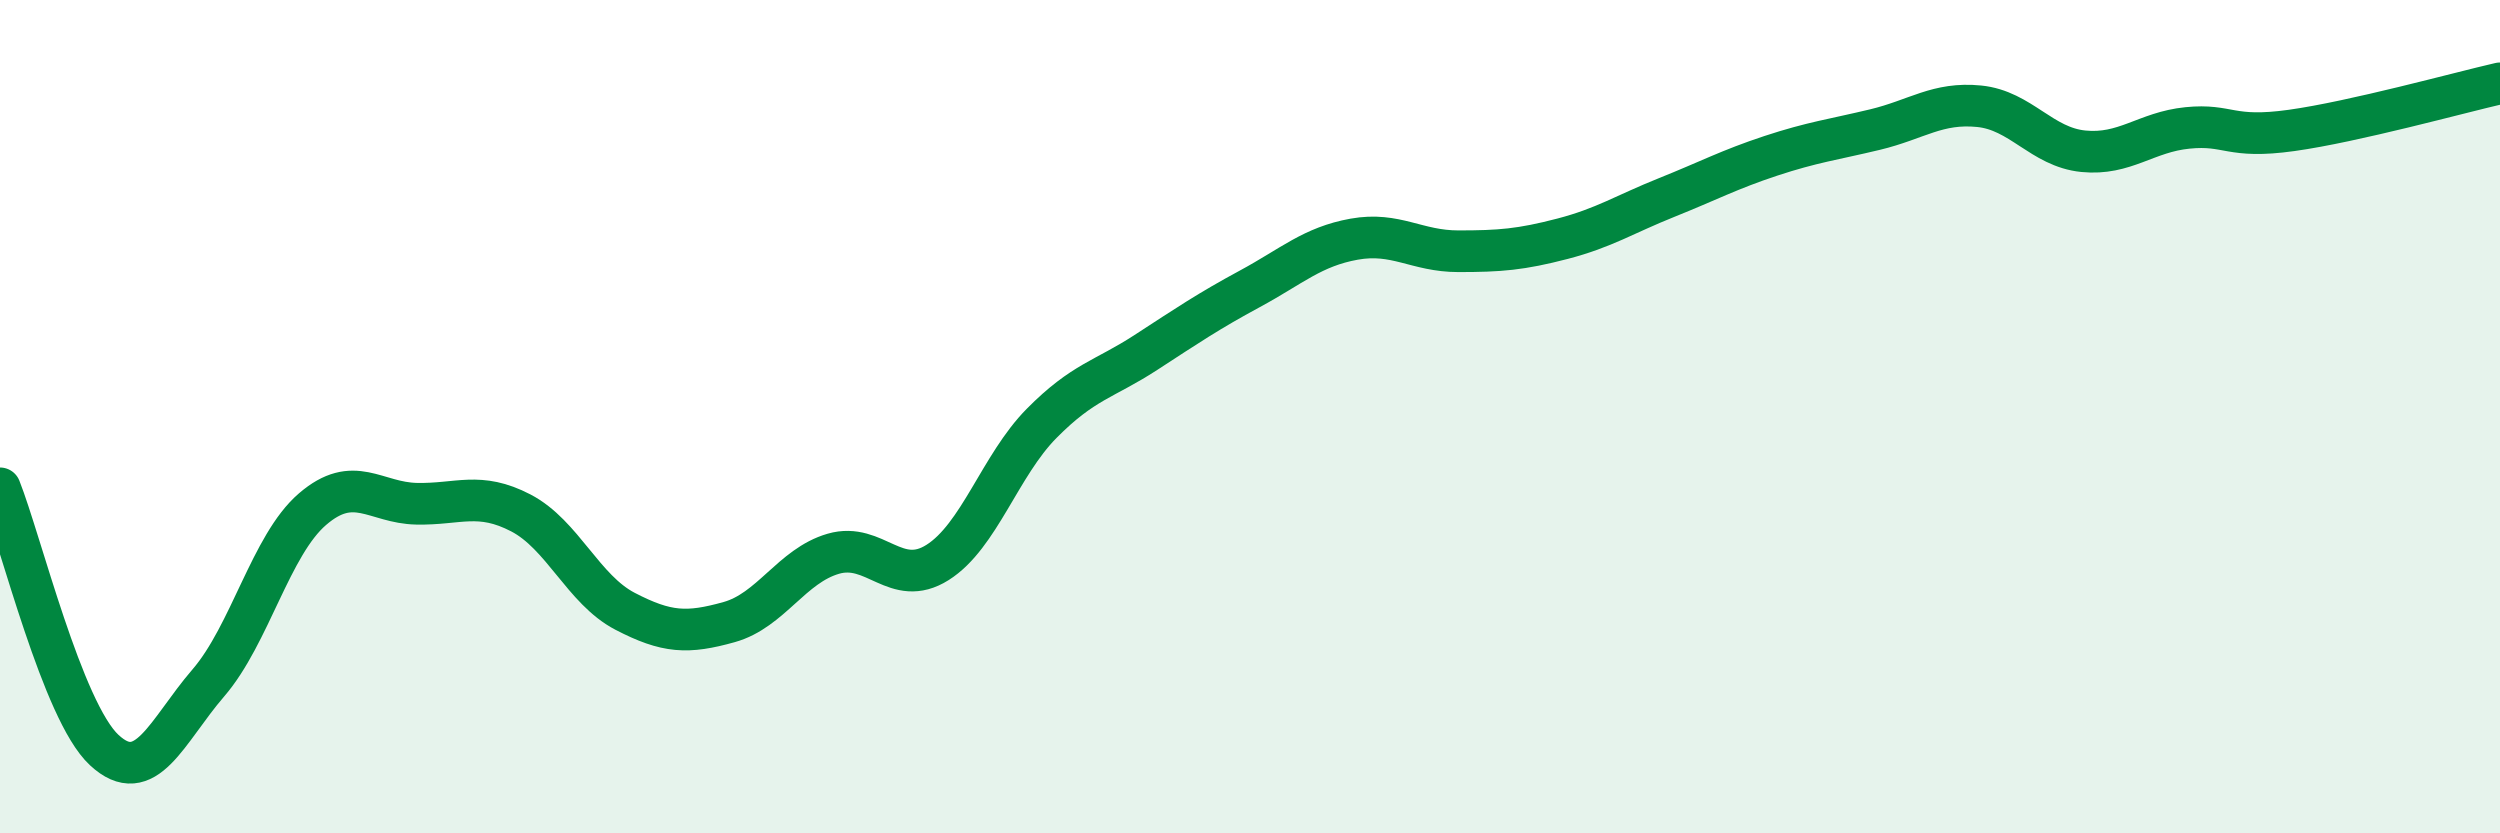
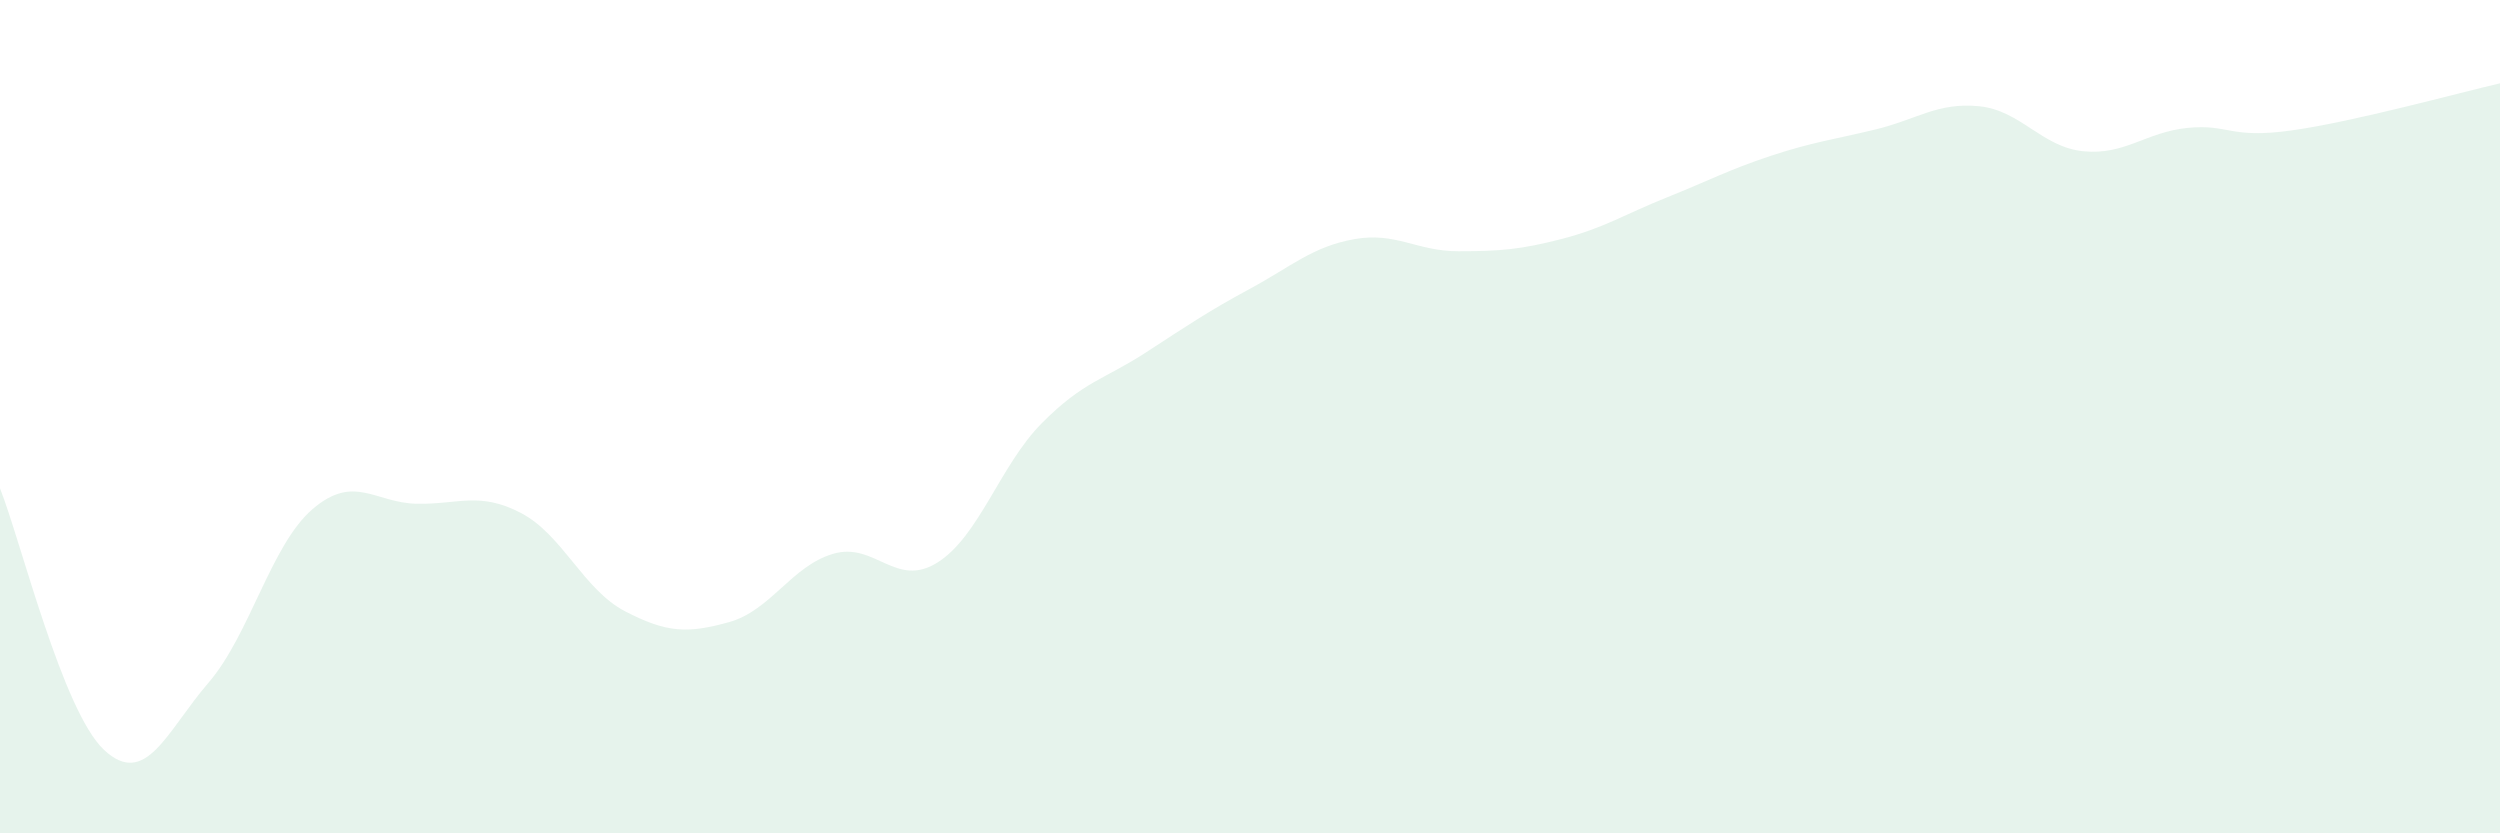
<svg xmlns="http://www.w3.org/2000/svg" width="60" height="20" viewBox="0 0 60 20">
  <path d="M 0,11.72 C 0.5,12.98 1.5,17.07 2.5,18 C 3.5,18.93 4,17.55 5,16.39 C 6,15.23 6.5,13.08 7.5,12.22 C 8.5,11.36 9,12.07 10,12.09 C 11,12.11 11.5,11.79 12.5,12.31 C 13.5,12.83 14,14.15 15,14.67 C 16,15.19 16.5,15.21 17.5,14.93 C 18.5,14.65 19,13.58 20,13.29 C 21,13 21.5,14.13 22.5,13.5 C 23.5,12.87 24,11.17 25,10.16 C 26,9.15 26.5,9.11 27.5,8.46 C 28.5,7.81 29,7.47 30,6.93 C 31,6.39 31.5,5.92 32.5,5.74 C 33.5,5.56 34,6.03 35,6.03 C 36,6.03 36.5,5.99 37.5,5.73 C 38.5,5.47 39,5.14 40,4.74 C 41,4.34 41.5,4.07 42.5,3.74 C 43.5,3.41 44,3.35 45,3.11 C 46,2.87 46.5,2.45 47.5,2.55 C 48.5,2.65 49,3.53 50,3.63 C 51,3.73 51.5,3.17 52.5,3.07 C 53.5,2.97 53.5,3.34 55,3.13 C 56.5,2.92 59,2.23 60,2L60 20L0 20Z" fill="#008740" opacity="0.1" stroke-linecap="round" stroke-linejoin="round" />
-   <path d="M 0,11.72 C 0.5,12.98 1.5,17.07 2.5,18 C 3.5,18.93 4,17.55 5,16.39 C 6,15.23 6.5,13.08 7.5,12.22 C 8.5,11.36 9,12.07 10,12.09 C 11,12.11 11.5,11.79 12.5,12.31 C 13.5,12.83 14,14.15 15,14.67 C 16,15.19 16.5,15.21 17.5,14.93 C 18.5,14.65 19,13.58 20,13.29 C 21,13 21.5,14.13 22.5,13.5 C 23.5,12.87 24,11.17 25,10.16 C 26,9.15 26.5,9.11 27.5,8.46 C 28.5,7.81 29,7.47 30,6.93 C 31,6.39 31.5,5.92 32.5,5.74 C 33.5,5.56 34,6.03 35,6.03 C 36,6.03 36.5,5.99 37.5,5.73 C 38.5,5.47 39,5.14 40,4.74 C 41,4.34 41.5,4.07 42.5,3.74 C 43.5,3.41 44,3.35 45,3.11 C 46,2.87 46.5,2.45 47.5,2.55 C 48.5,2.65 49,3.53 50,3.63 C 51,3.73 51.5,3.17 52.5,3.07 C 53.5,2.97 53.5,3.34 55,3.13 C 56.5,2.92 59,2.23 60,2" stroke="#008740" stroke-width="1" fill="none" stroke-linecap="round" stroke-linejoin="round" />
</svg>